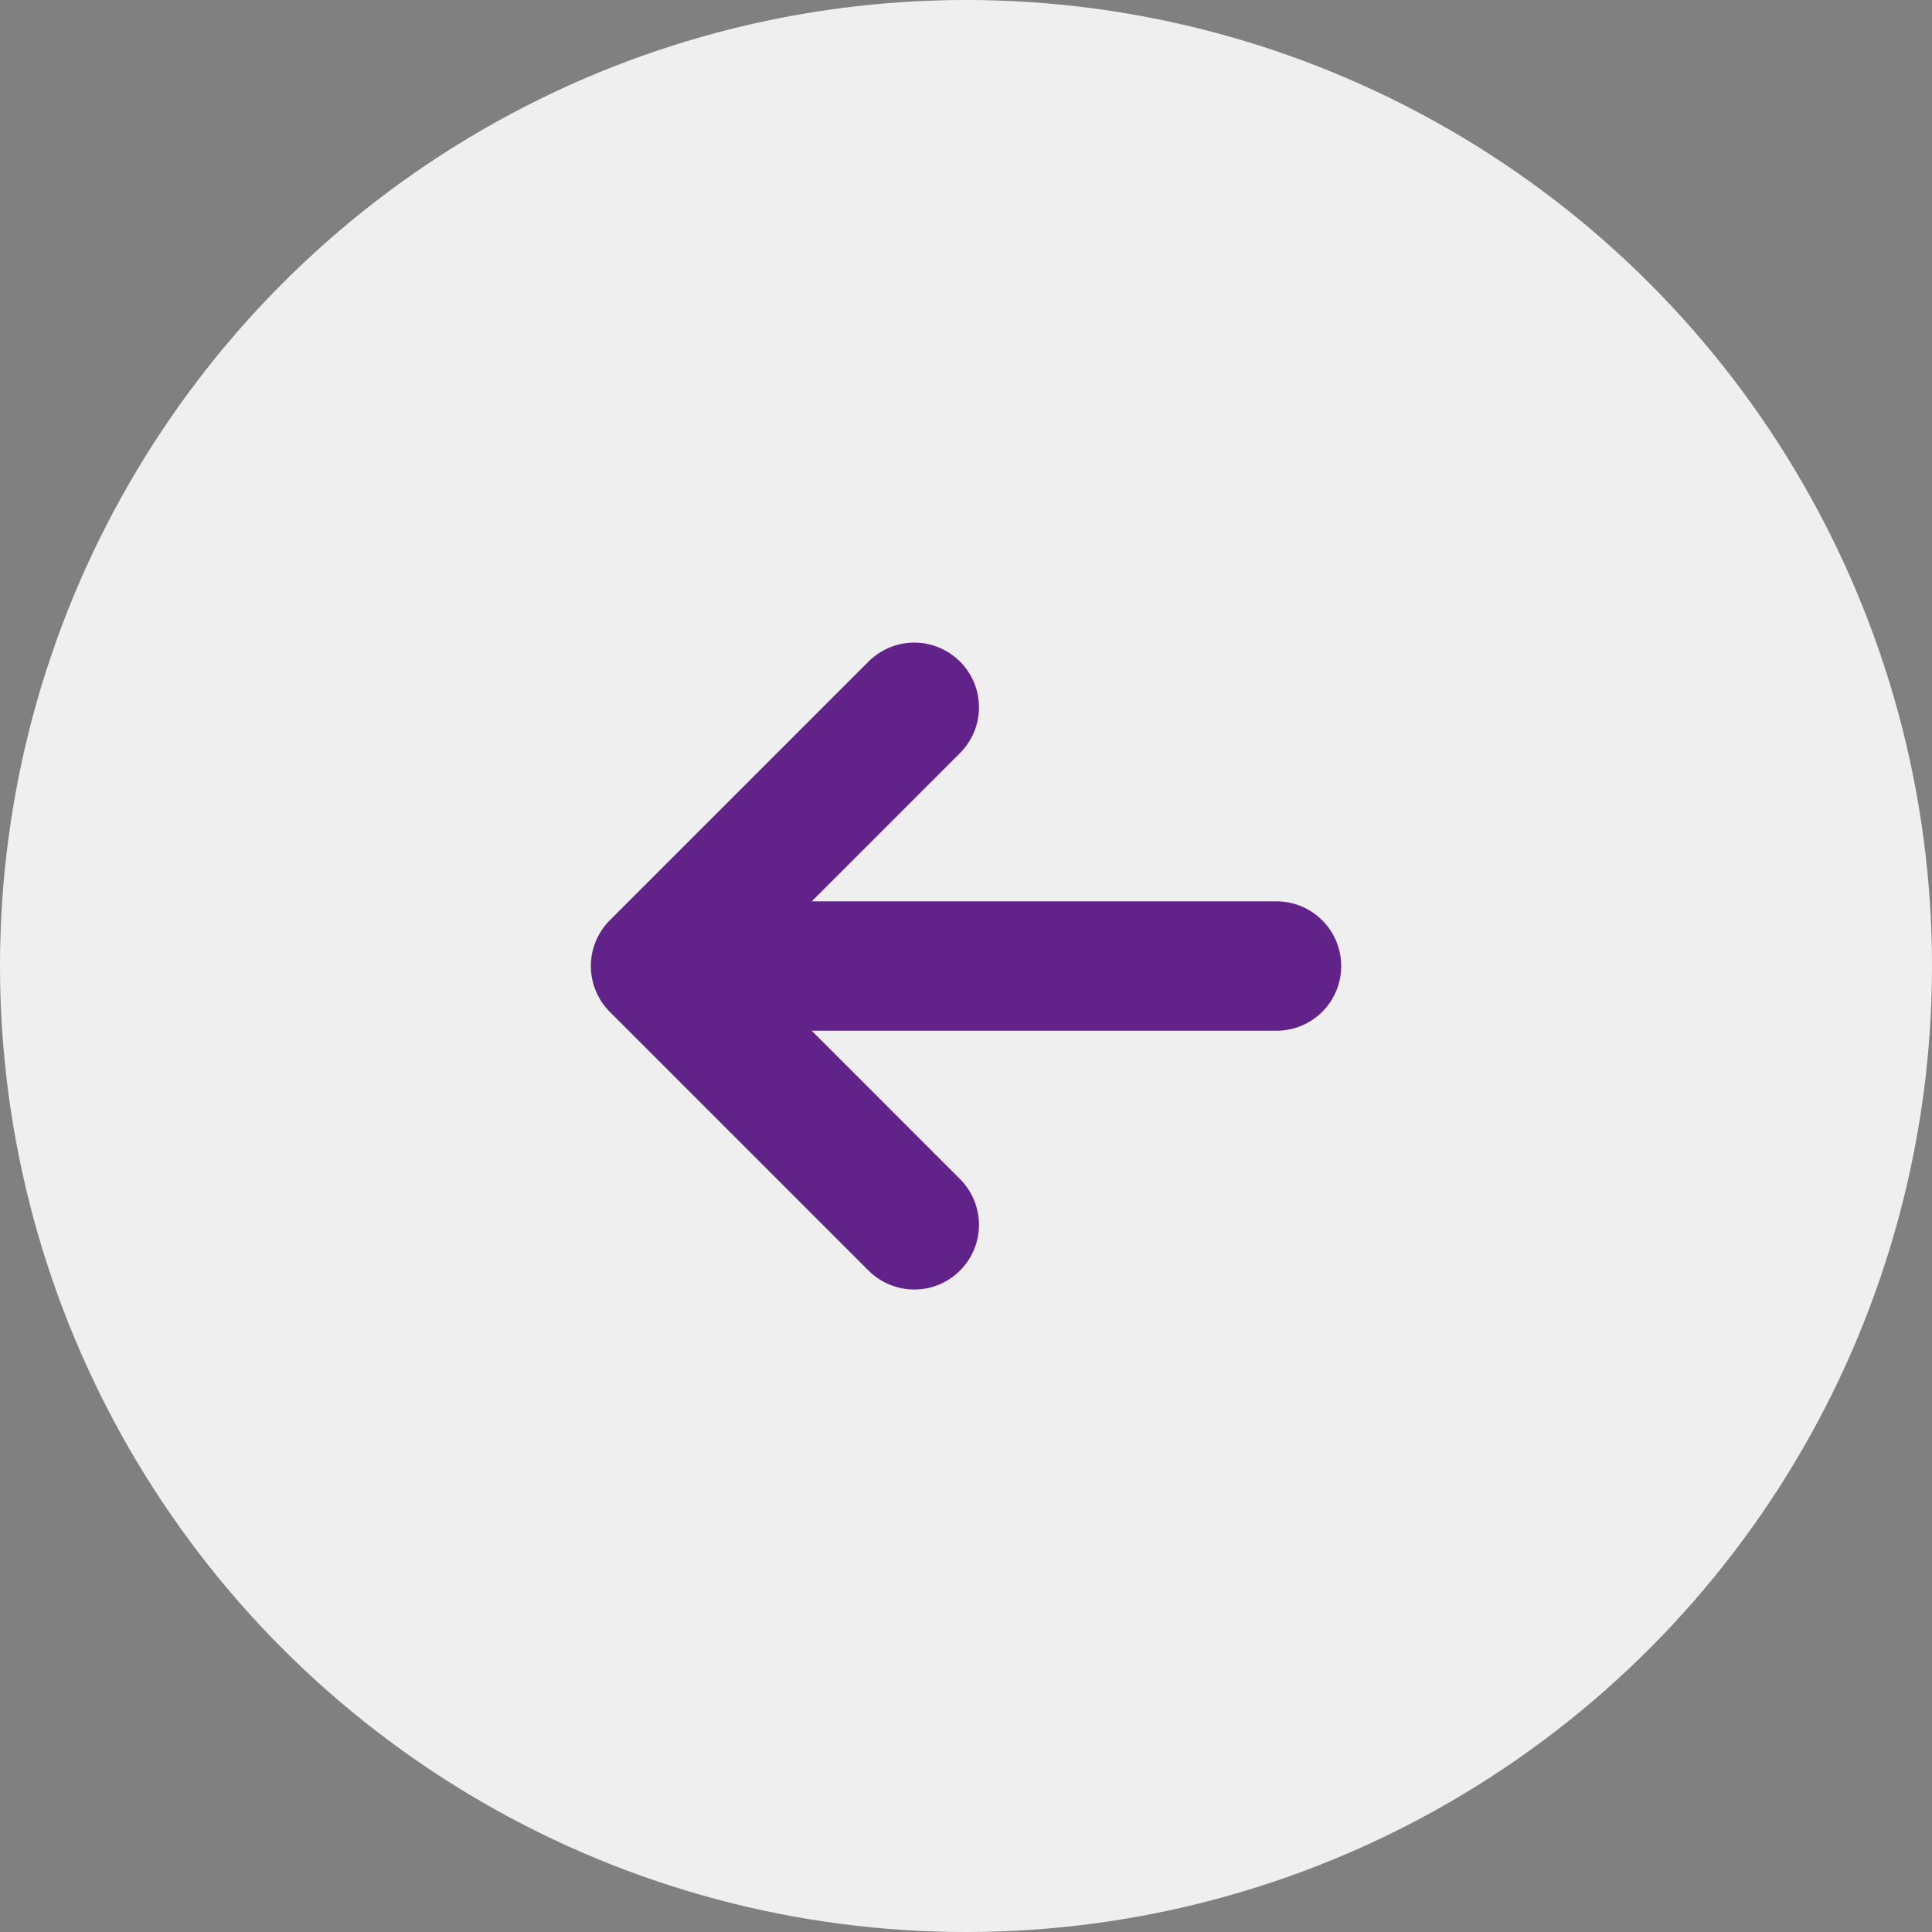
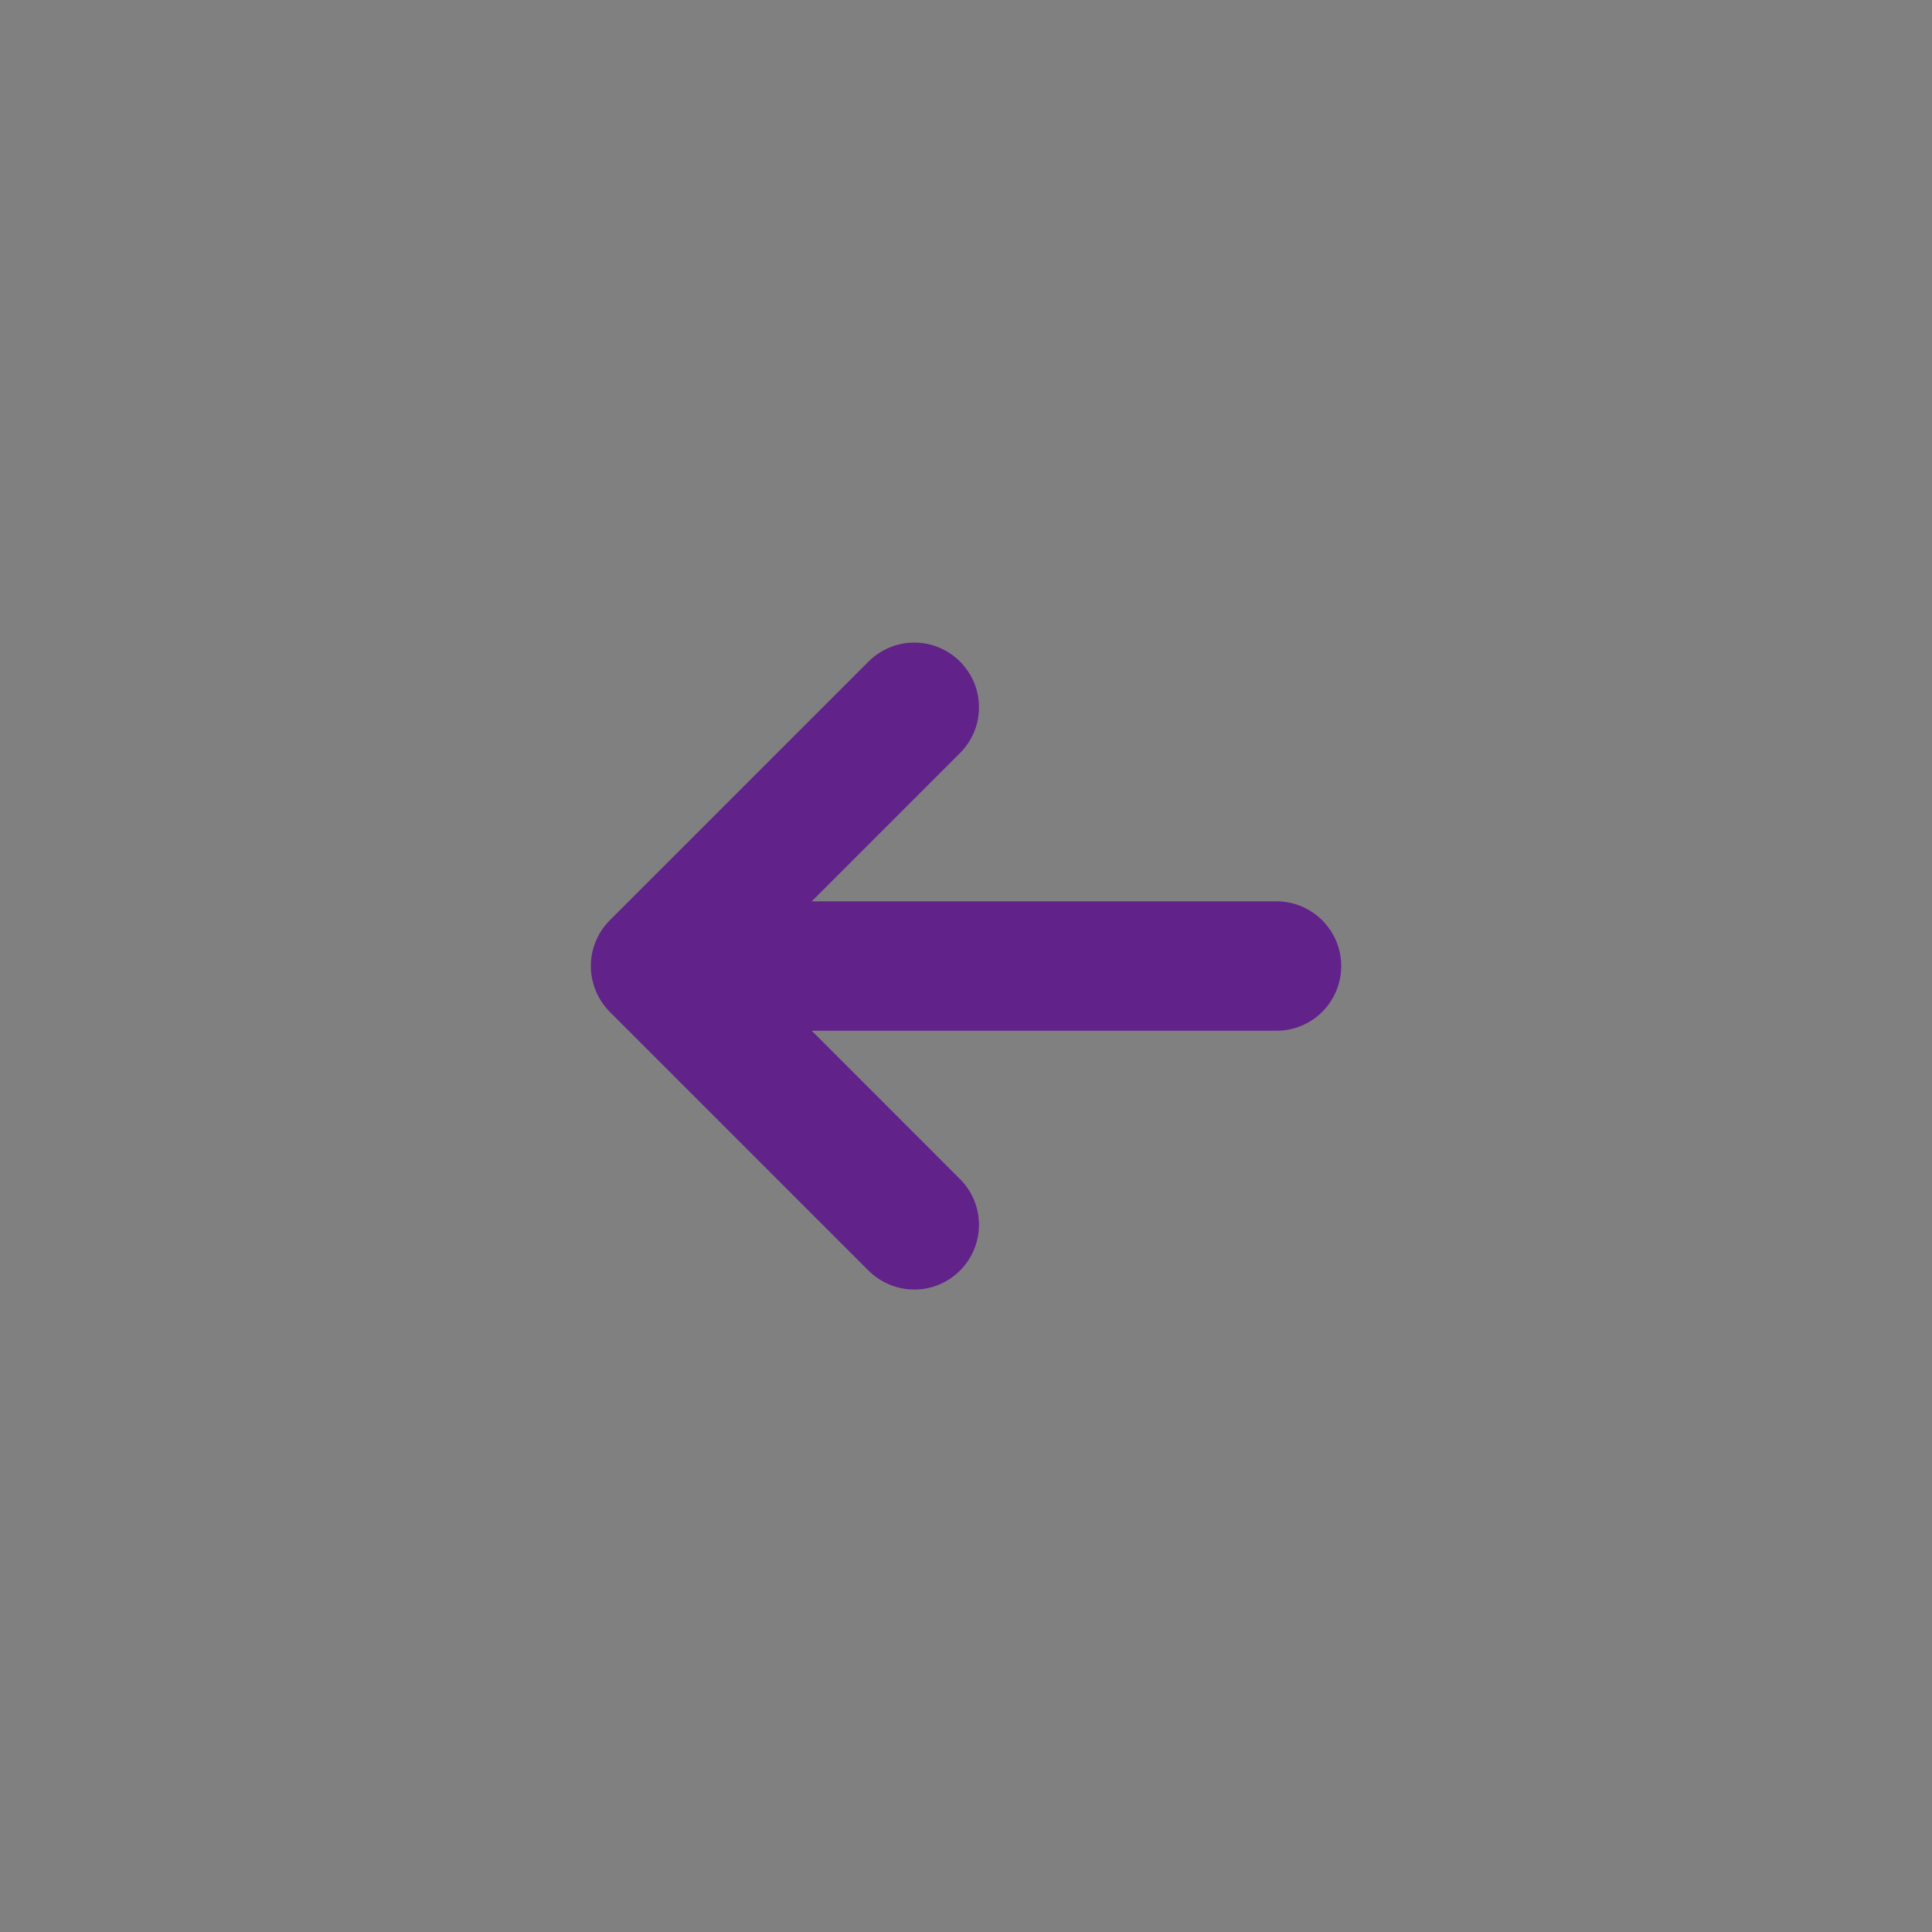
<svg xmlns="http://www.w3.org/2000/svg" width="28" height="28" viewBox="0 0 28 28" fill="none">
  <rect x="0" y="0" width="28" height="28" fill="#808080" stroke="none" />
-   <circle cx="14" cy="14" r="14" fill="#EFEFEF" />
-   <path d="M8.837 13.338C8.662 13.514 8.563 13.752 8.563 14.001C8.563 14.249 8.662 14.488 8.837 14.664L12.587 18.414C12.674 18.501 12.778 18.57 12.891 18.617C13.005 18.664 13.127 18.689 13.25 18.689C13.499 18.689 13.737 18.59 13.913 18.414C14.089 18.238 14.188 18 14.188 17.751C14.188 17.502 14.089 17.264 13.913 17.088L11.764 14.938H18.5C18.749 14.938 18.987 14.84 19.163 14.664C19.339 14.488 19.438 14.249 19.438 14.001C19.438 13.752 19.339 13.514 19.163 13.338C18.987 13.162 18.749 13.063 18.5 13.063H11.764L13.913 10.914C14 10.827 14.069 10.723 14.117 10.61C14.164 10.496 14.188 10.374 14.188 10.251C14.188 10.128 14.164 10.006 14.117 9.892C14.069 9.778 14 9.675 13.913 9.588C13.826 9.501 13.723 9.432 13.609 9.385C13.495 9.337 13.373 9.313 13.25 9.313C13.127 9.313 13.005 9.337 12.891 9.385C12.778 9.432 12.674 9.501 12.587 9.588L8.837 13.338Z" fill="#612289" />
+   <path d="M8.837 13.338C8.662 13.514 8.563 13.752 8.563 14.001C8.563 14.249 8.662 14.488 8.837 14.664L12.587 18.414C12.674 18.501 12.778 18.57 12.891 18.617C13.005 18.664 13.127 18.689 13.25 18.689C13.499 18.689 13.737 18.59 13.913 18.414C14.089 18.238 14.188 18 14.188 17.751C14.188 17.502 14.089 17.264 13.913 17.088L11.764 14.938H18.5C18.749 14.938 18.987 14.84 19.163 14.664C19.339 14.488 19.438 14.249 19.438 14.001C19.438 13.752 19.339 13.514 19.163 13.338C18.987 13.162 18.749 13.063 18.5 13.063H11.764L13.913 10.914C14 10.827 14.069 10.723 14.117 10.61C14.164 10.496 14.188 10.374 14.188 10.251C14.188 10.128 14.164 10.006 14.117 9.892C14.069 9.778 14 9.675 13.913 9.588C13.826 9.501 13.723 9.432 13.609 9.385C13.495 9.337 13.373 9.313 13.25 9.313C13.127 9.313 13.005 9.337 12.891 9.385C12.778 9.432 12.674 9.501 12.587 9.588L8.837 13.338" fill="#612289" />
</svg>